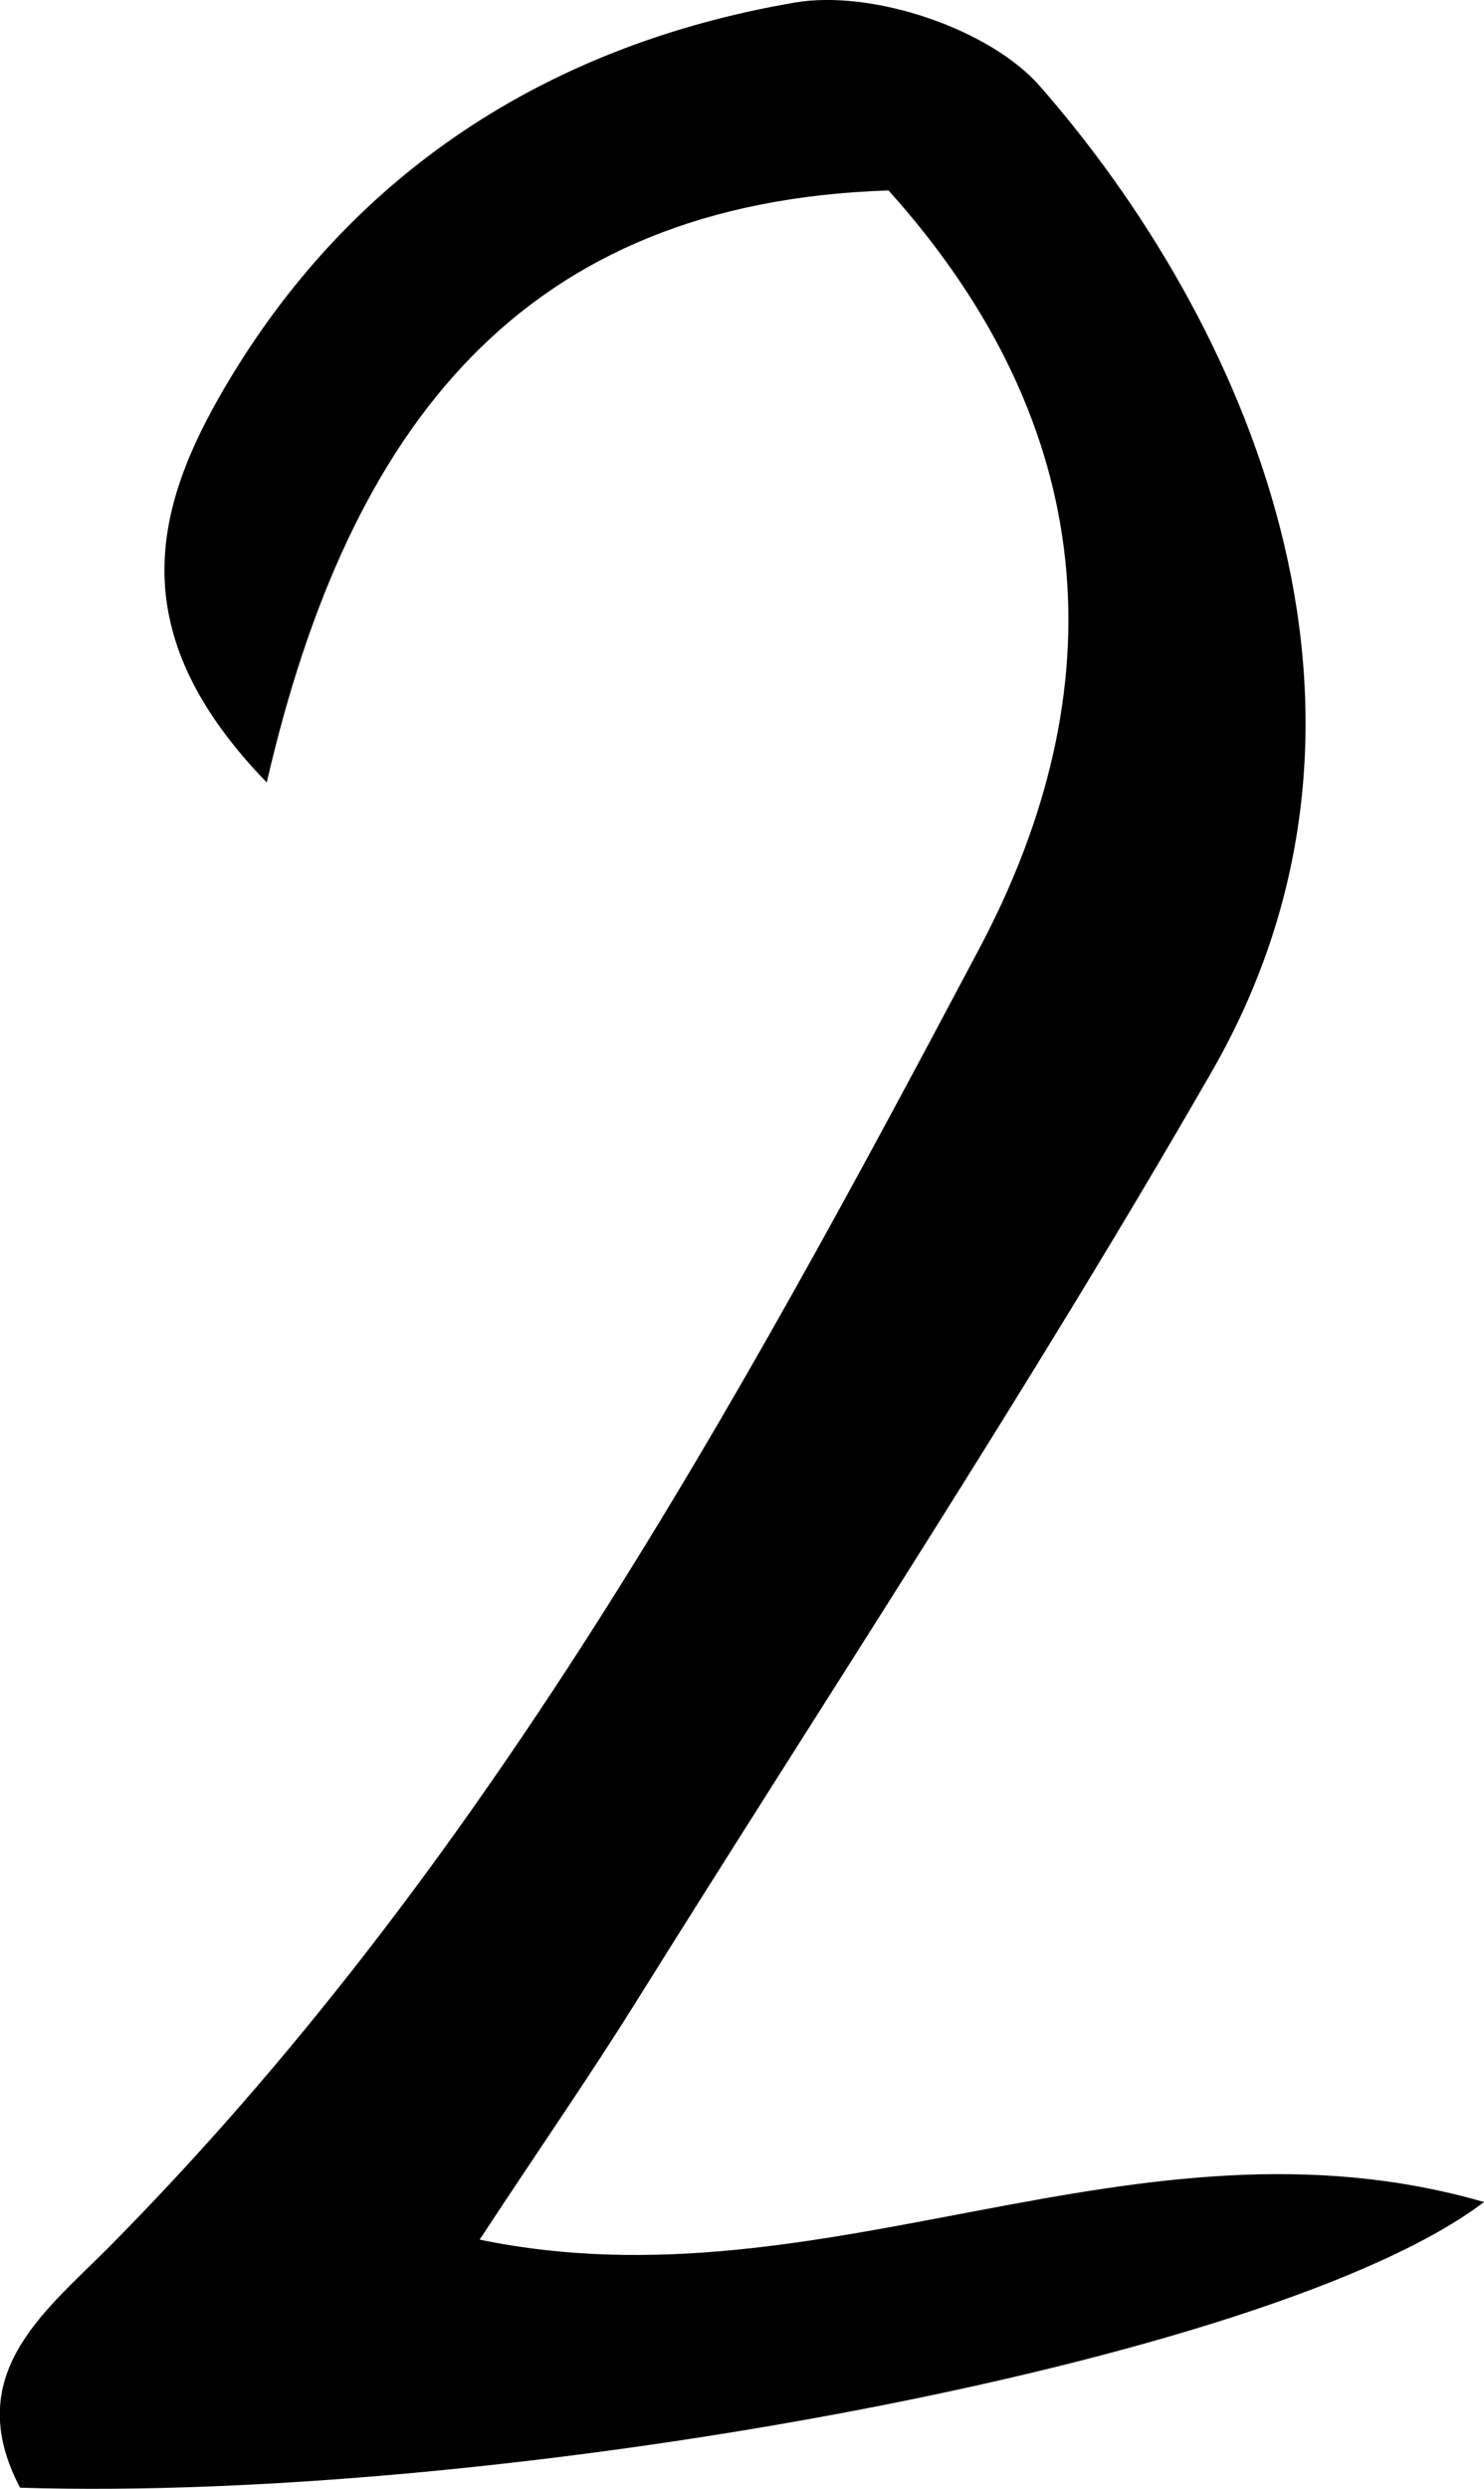
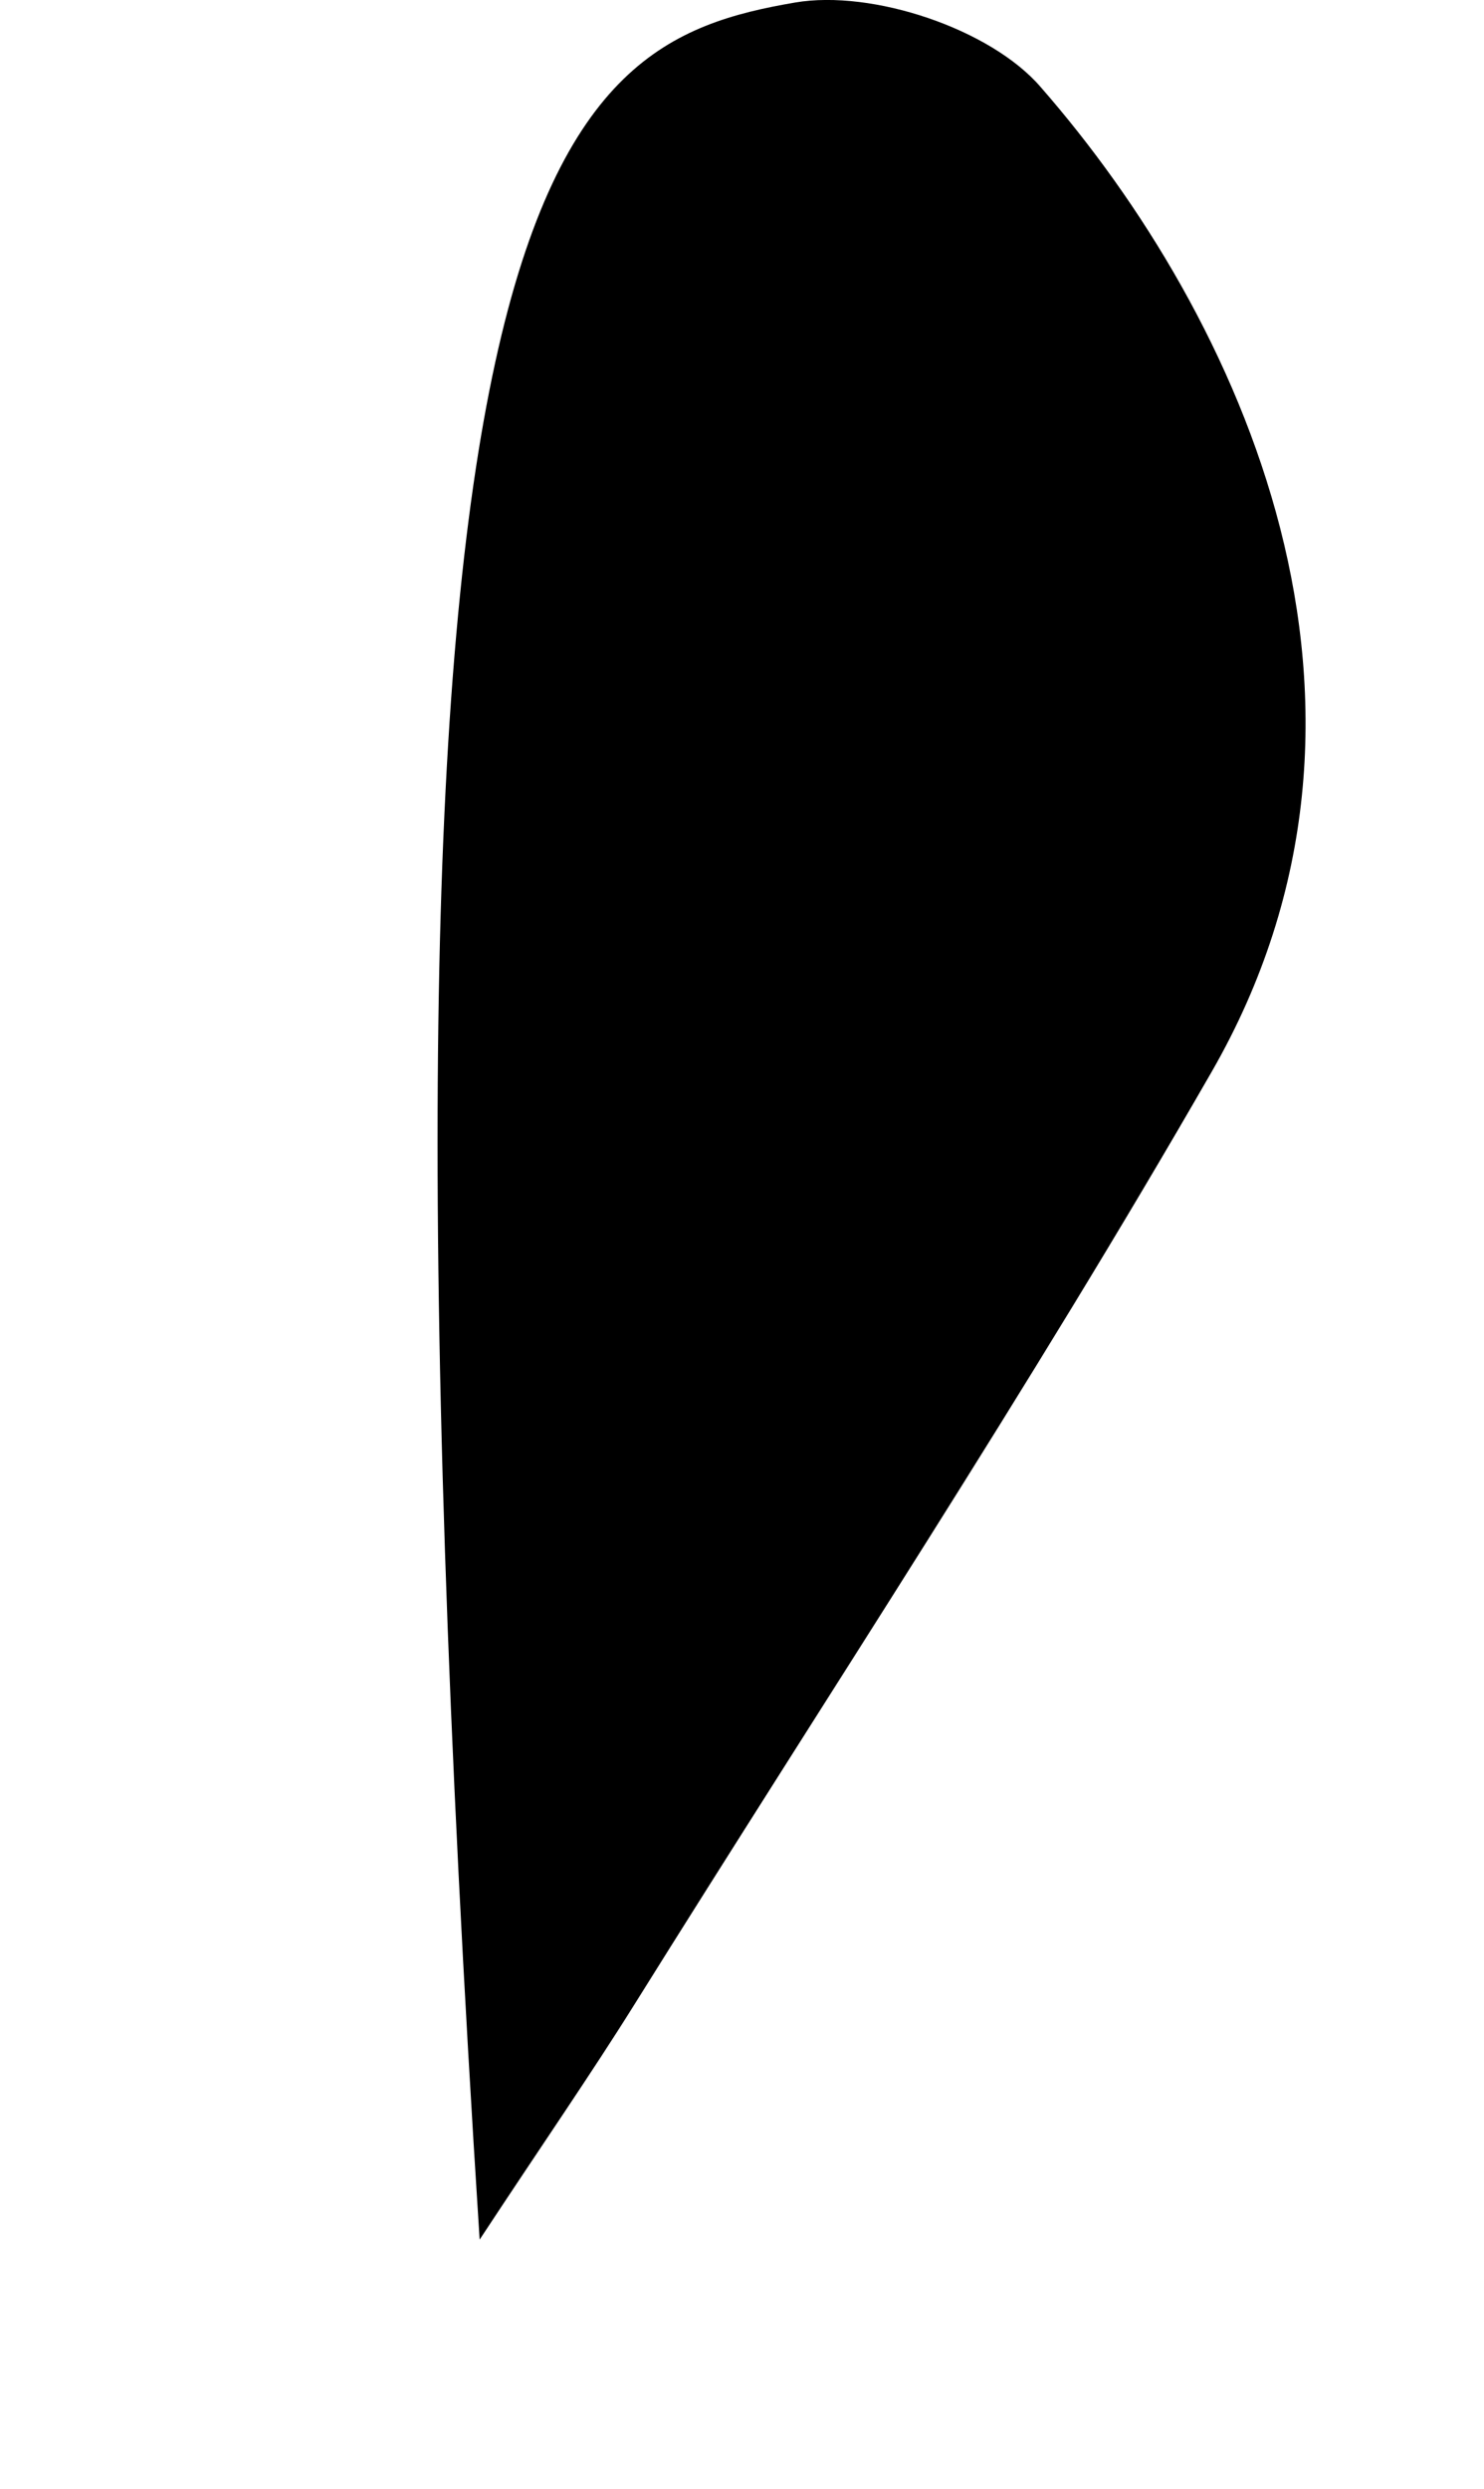
<svg xmlns="http://www.w3.org/2000/svg" id="_Слой_1" data-name="Слой 1" viewBox="0 0 23.7 39.73">
-   <path d="M7.66,35.75c5.55,1.15,10.46-2.21,16.04-.6-3.38,2.57-15.68,4.8-23.38,4.56-.94-1.79.37-2.79,1.4-3.82,5.97-6.02,10-13.35,13.91-20.73,2.22-4.17,1.95-8.35-1.44-12.12-5.83.19-8.61,3.73-9.93,9.45-2.22-2.29-1.87-4.2-.76-6.15C5.54,2.76,8.77.71,12.7.04c1.23-.21,3.12.42,3.92,1.35,3.2,3.66,6.09,9.88,2.73,15.72-2.91,5.06-6.13,9.94-9.22,14.89-.7,1.12-1.45,2.2-2.47,3.75Z" />
+   <path d="M7.66,35.75C5.54,2.76,8.77.71,12.7.04c1.23-.21,3.12.42,3.92,1.35,3.2,3.66,6.09,9.88,2.73,15.72-2.91,5.06-6.13,9.94-9.22,14.89-.7,1.12-1.45,2.2-2.47,3.75Z" />
</svg>